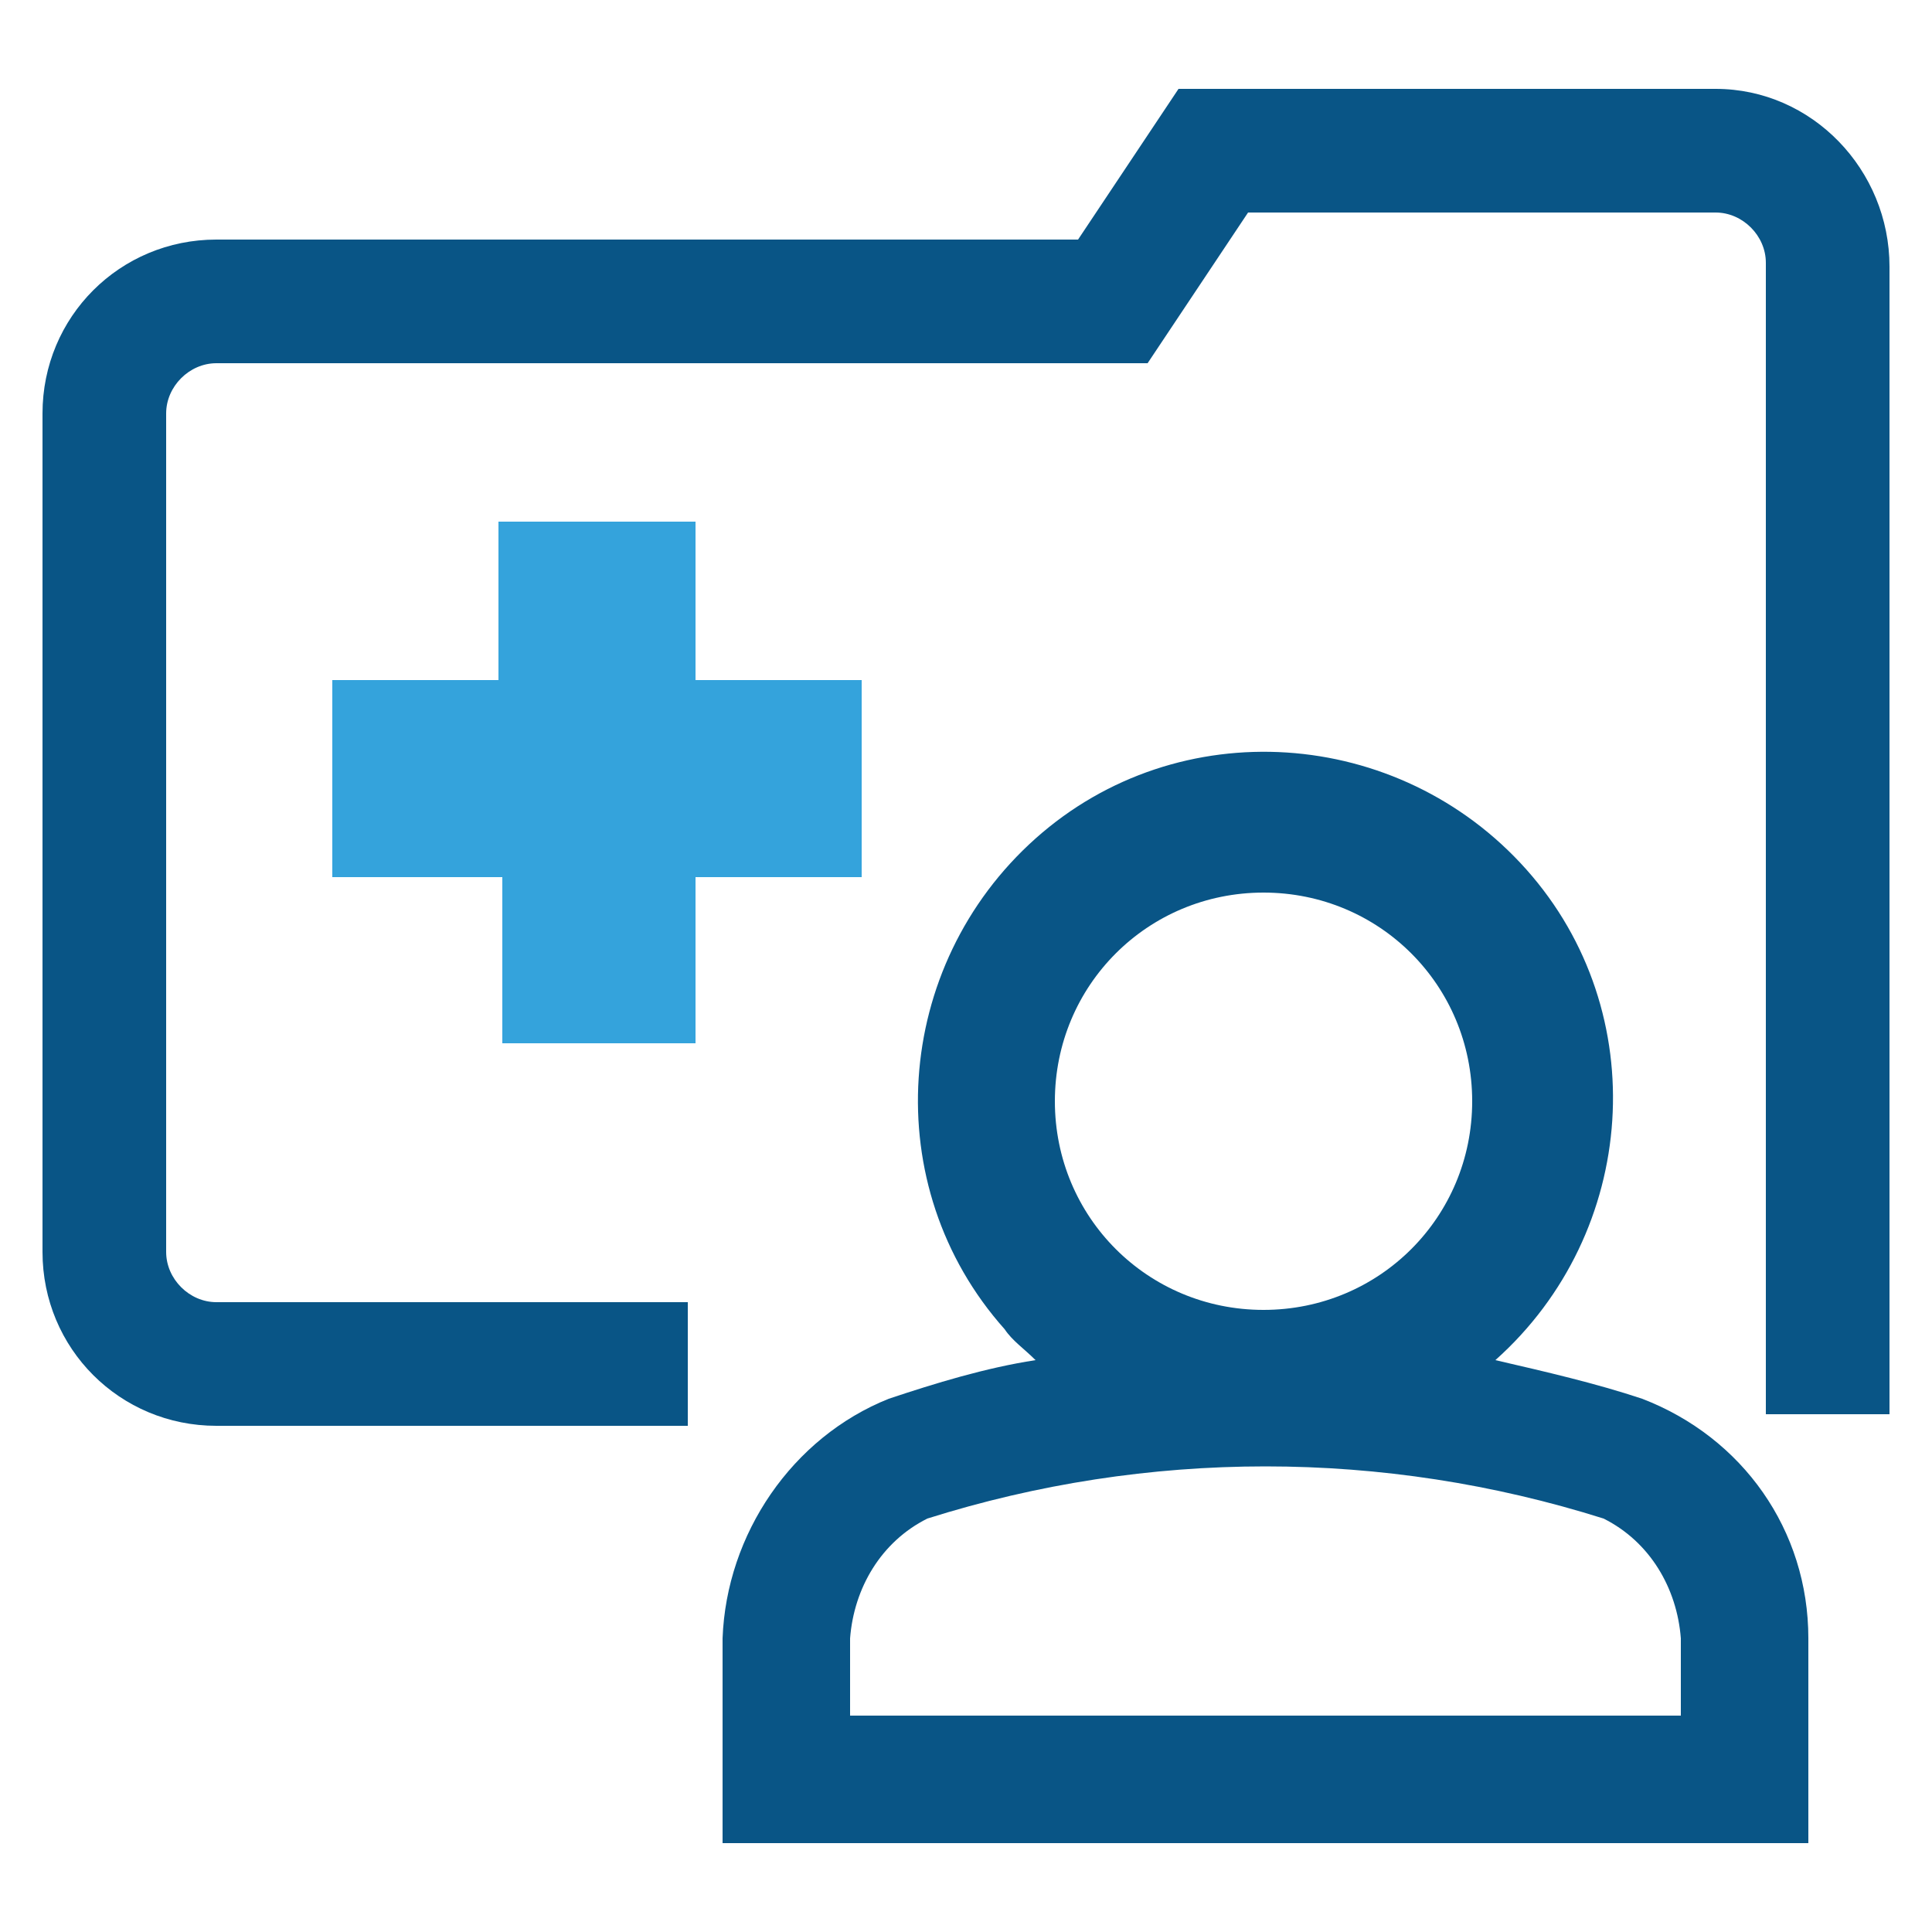
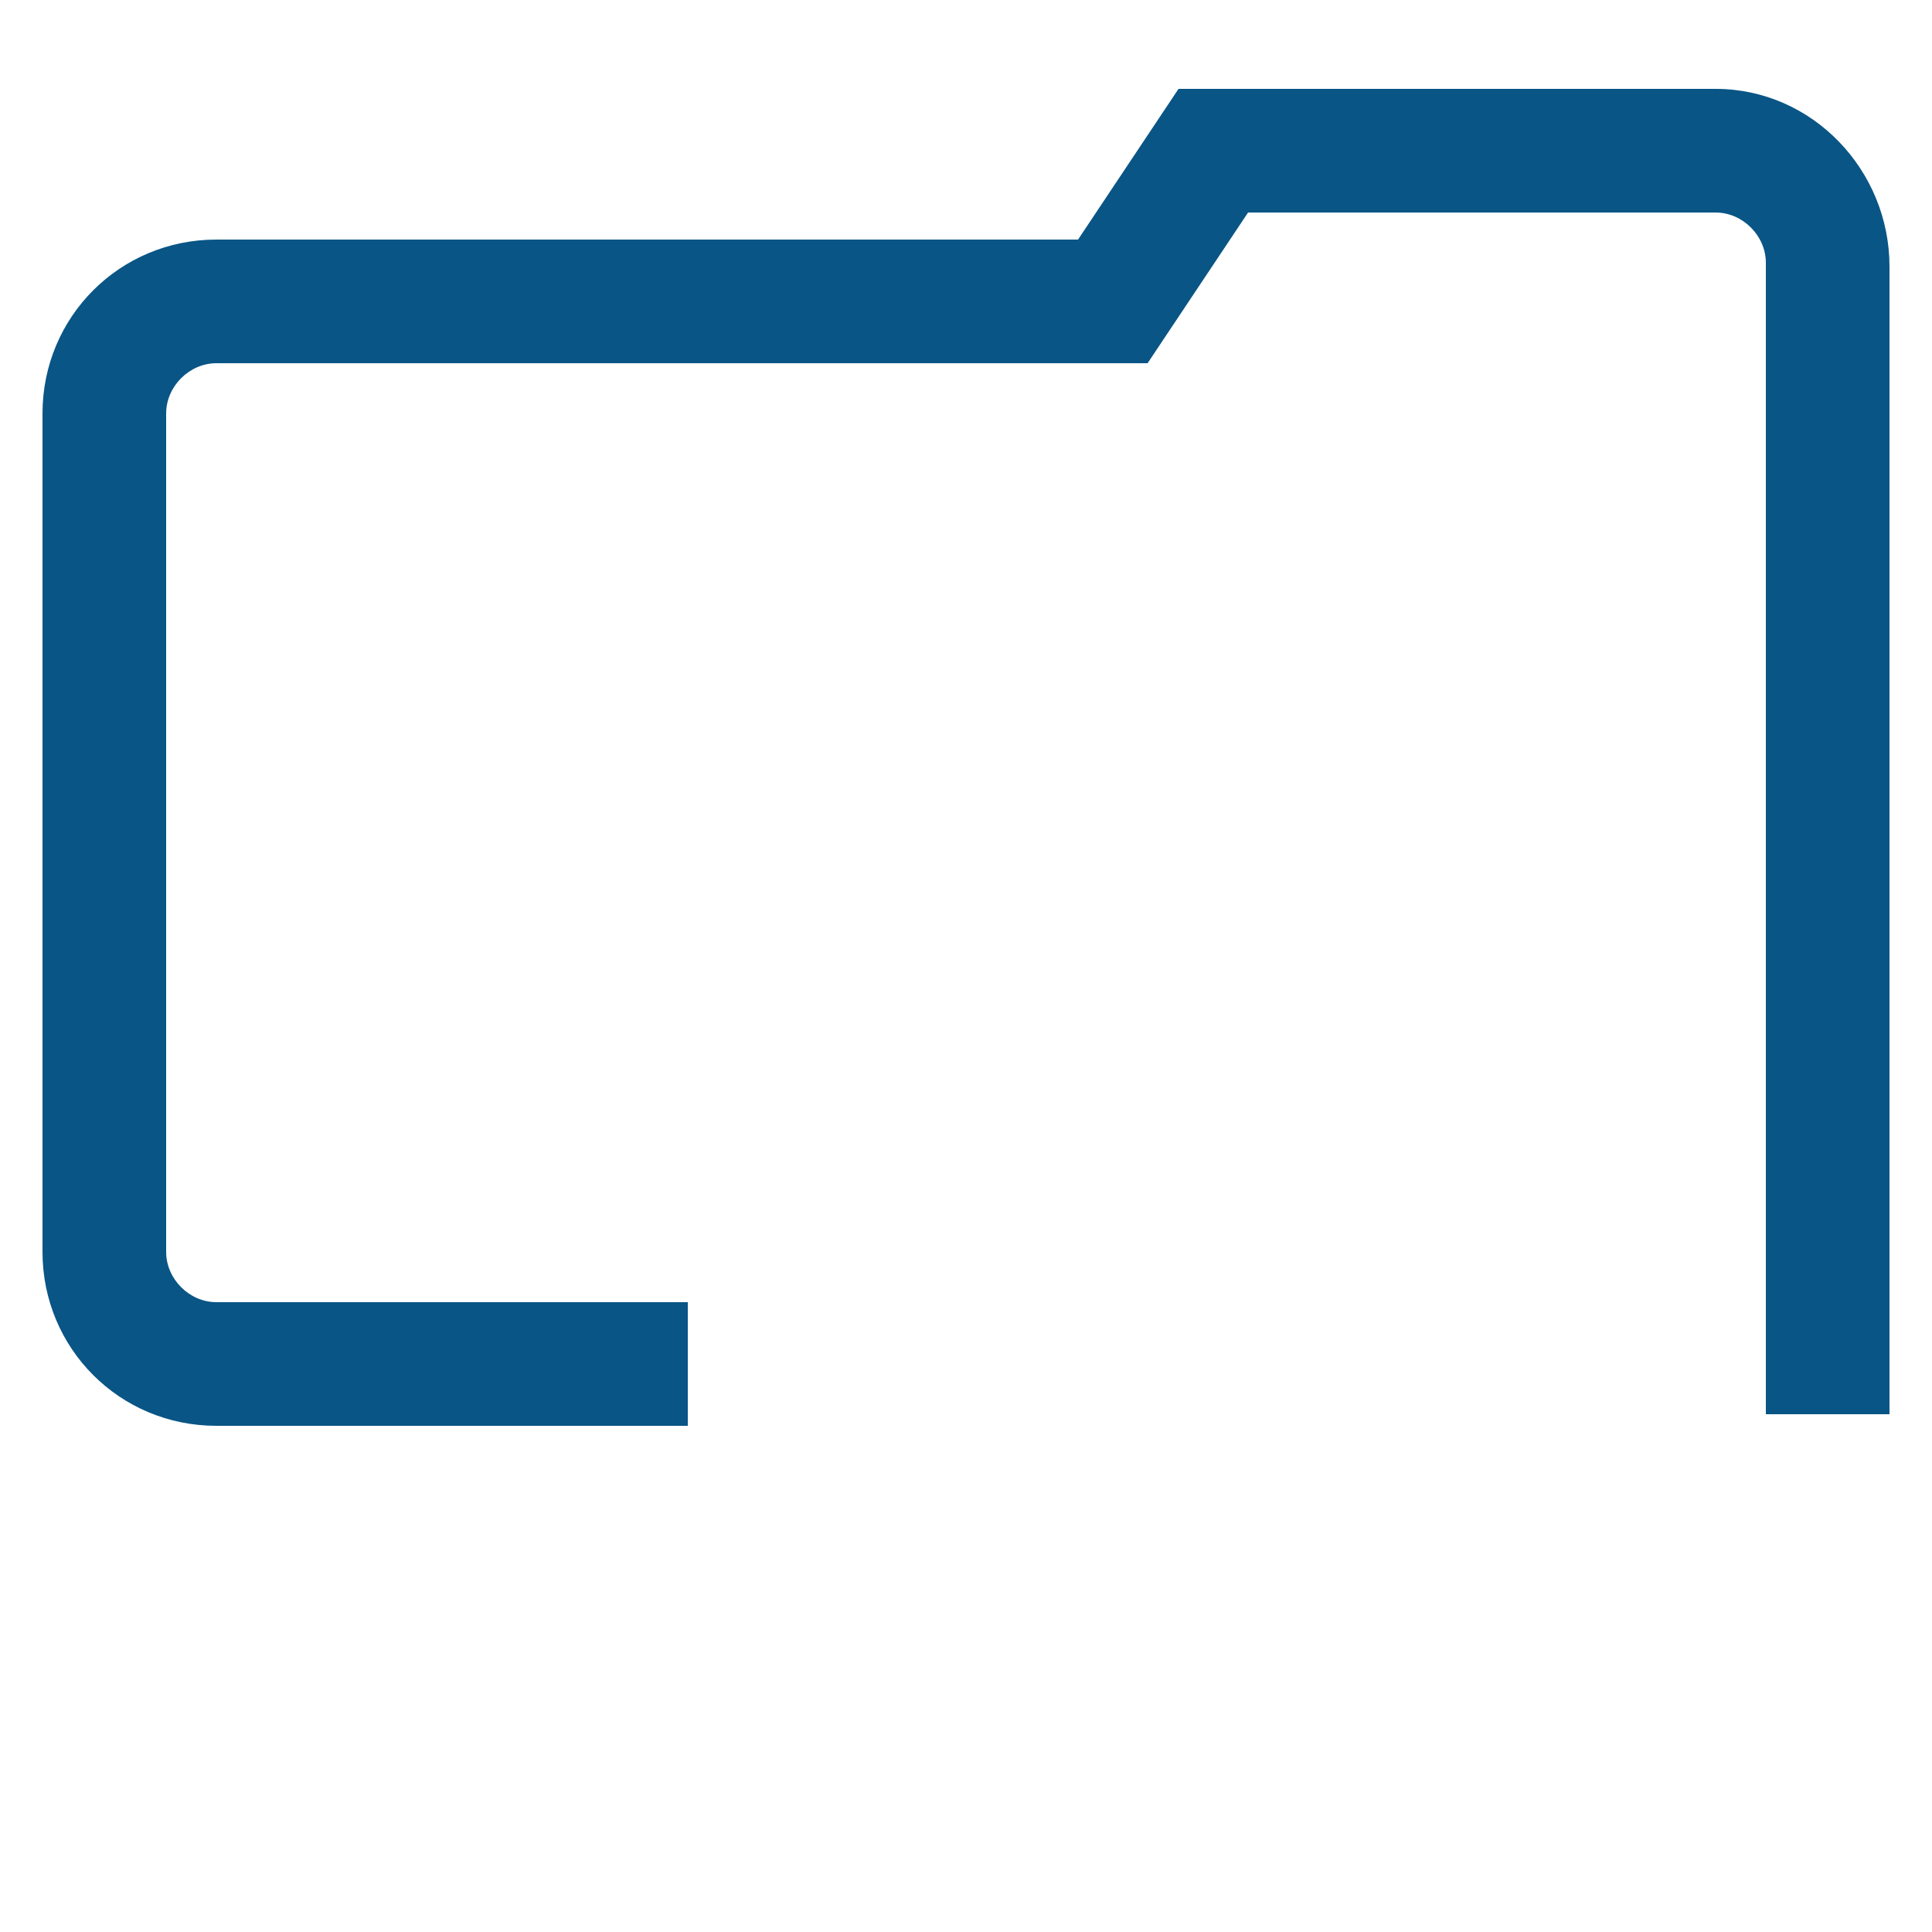
<svg xmlns="http://www.w3.org/2000/svg" enable-background="new 0 0 50 50" height="50" viewBox="0 0 50 50" width="50">
-   <path d="m18.1 27h-5.1v-4.3h-4.4v-5.1h4.3v-4.1h5.1v4.1h4.3v5.1h-4.3v4.3z" fill="#34a3dc" />
  <g fill="#095586">
    <path d="m44.4 2.3h-13.9l-2.6 3.9h-22.3c-2.5 0-4.5 2-4.5 4.5v21.7c0 2.5 2 4.5 4.5 4.5h12.2v-3.2h-12.2c-.7 0-1.3-.6-1.3-1.3v-21.7c0-.7.6-1.3 1.3-1.3h24.1l2.6-3.9h12.1c.7 0 1.3.6 1.3 1.3v29.8h3.2v-29.7c0-2.5-2-4.6-4.5-4.6z" />
-     <path d="m42.5 36.2c-1.2-.4-2.5-.7-3.8-1 3.7-3.3 4.1-9 .8-12.7s-9-4.1-12.7-.8-4.1 9-.8 12.7c.2.3.5.5.8.8-1.3.2-2.6.6-3.8 1-2.5 1-4.2 3.5-4.3 6.2v5.3h28.1v-5.3c0-2.8-1.7-5.2-4.3-6.2zm-15.2-7.7c0-3 2.4-5.4 5.4-5.4s5.4 2.4 5.4 5.4-2.4 5.4-5.4 5.4c-3 0-5.4-2.4-5.4-5.4zm14.2 10.8c1.2.6 1.9 1.8 2 3.1v2h-21.5v-2c.1-1.3.8-2.5 2-3.1 5.7-1.8 11.8-1.8 17.5 0z" />
  </g>
</svg>